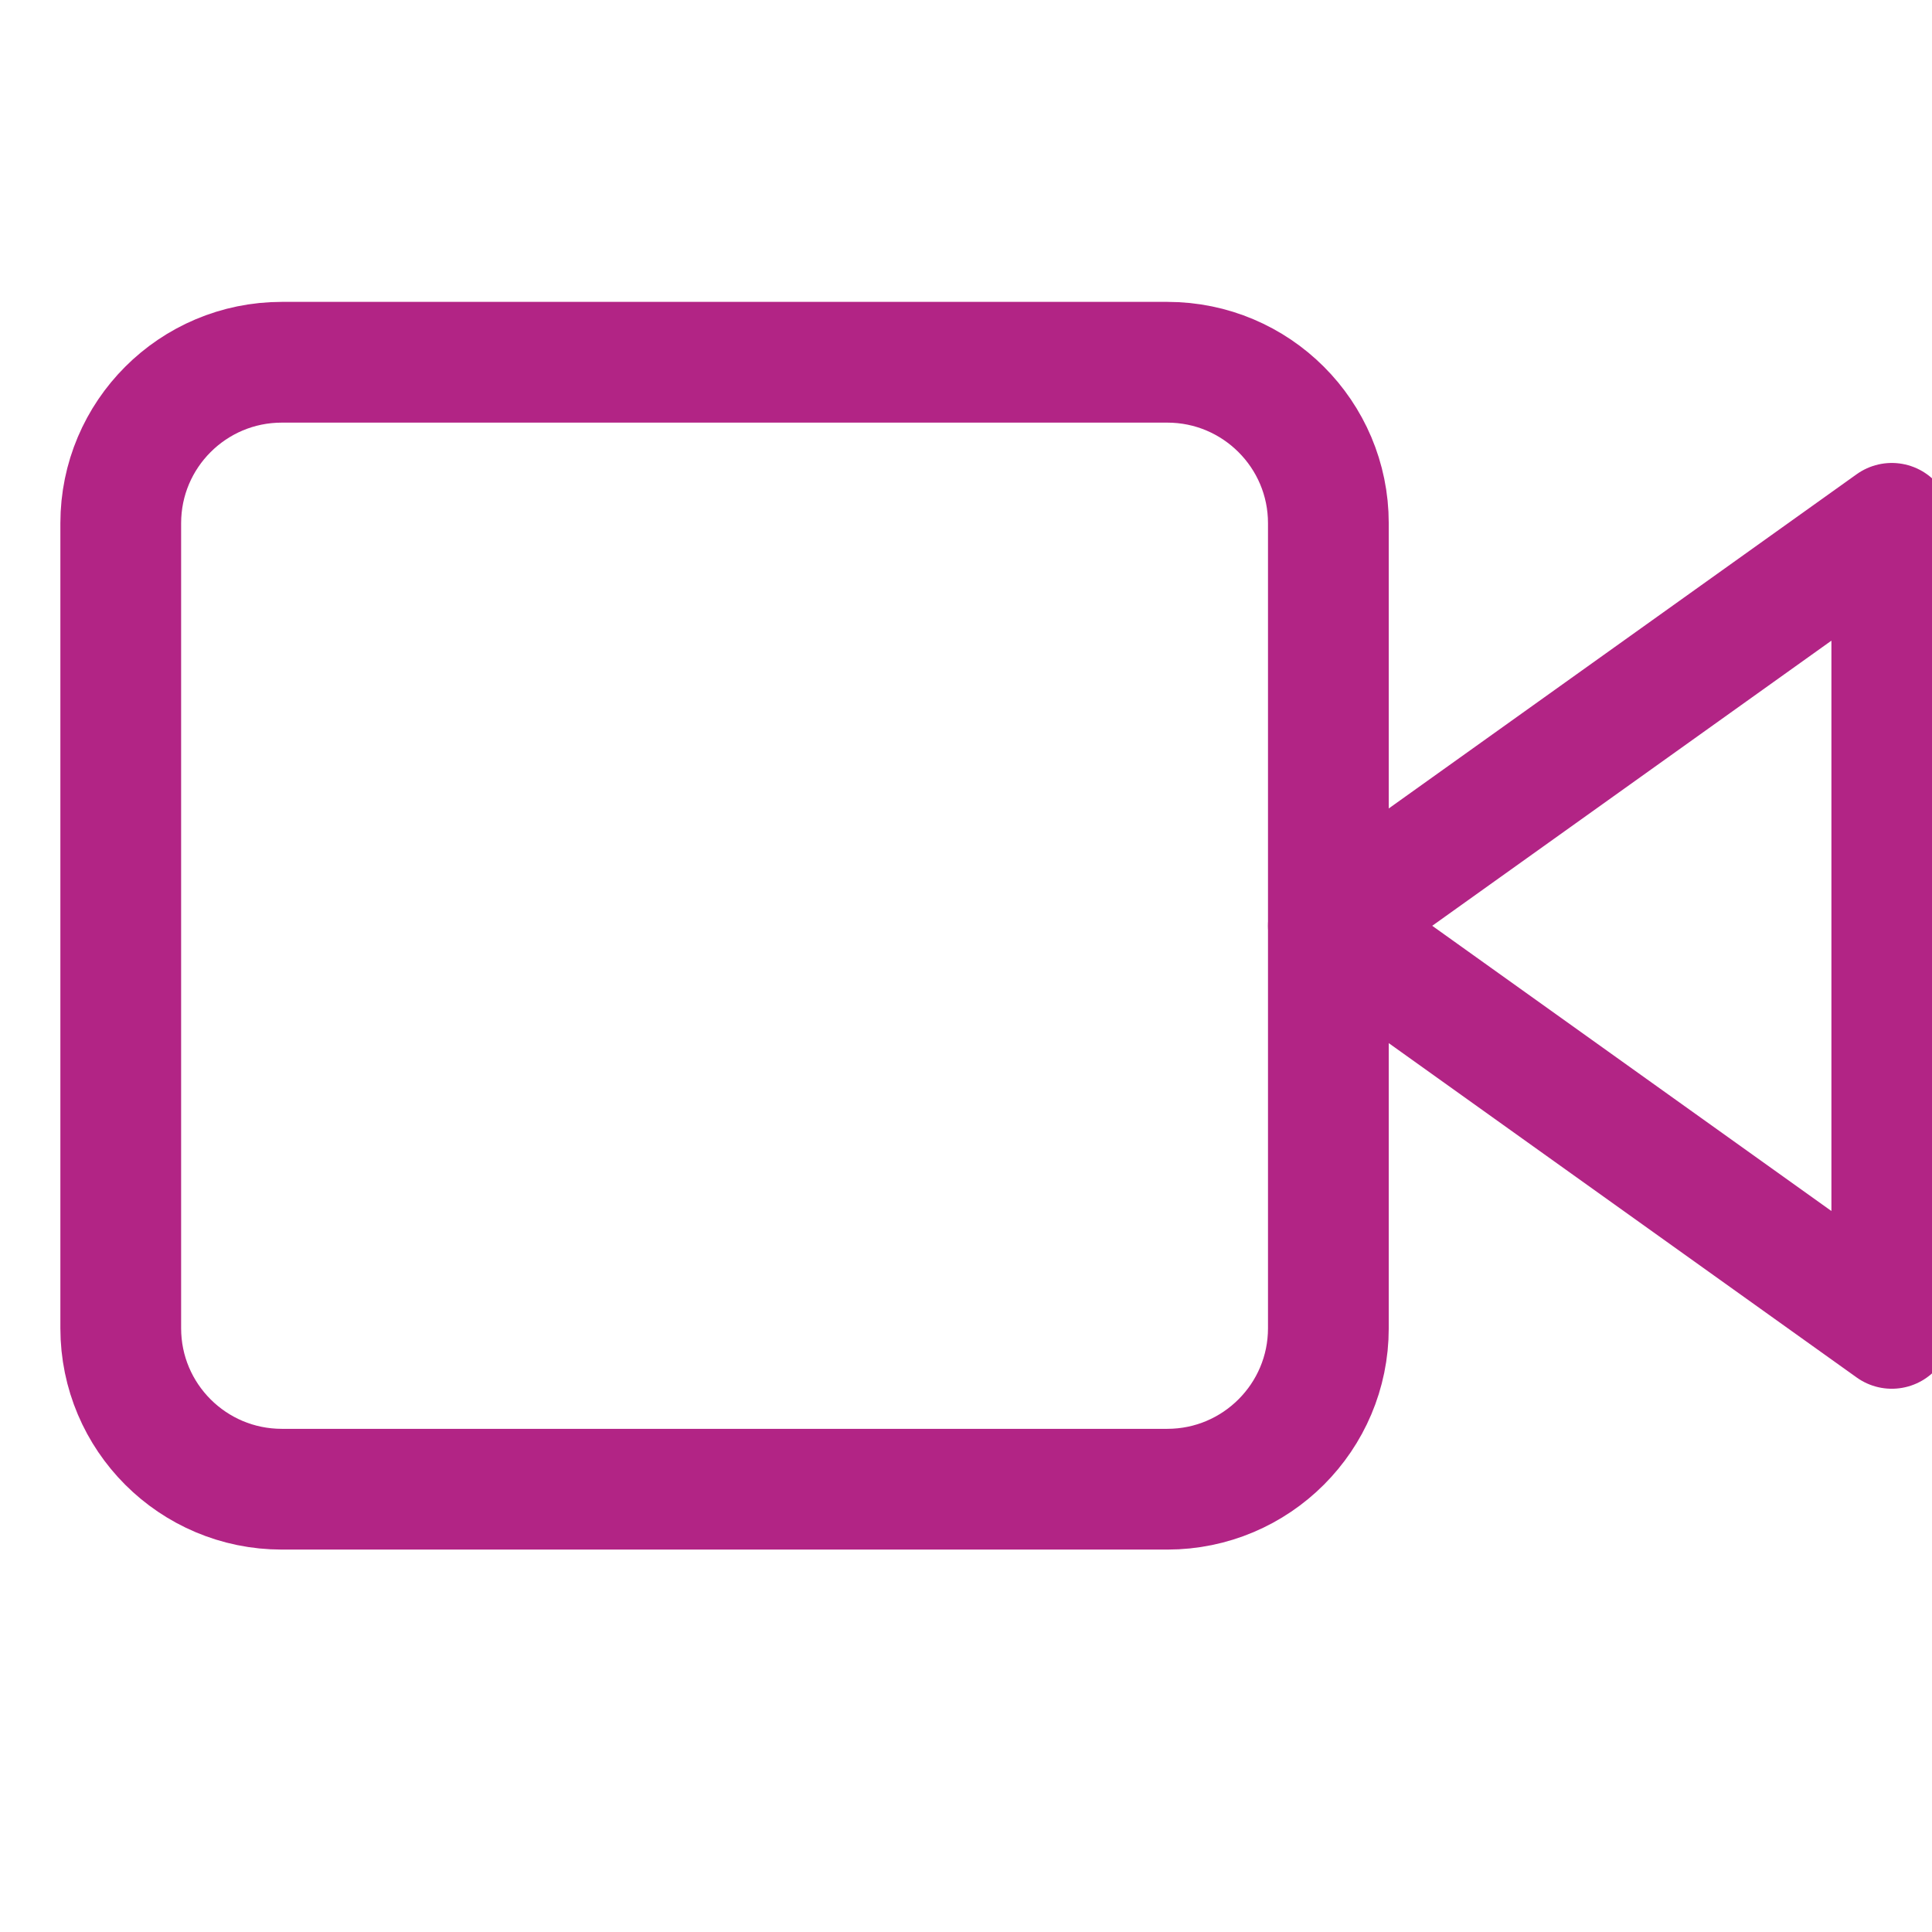
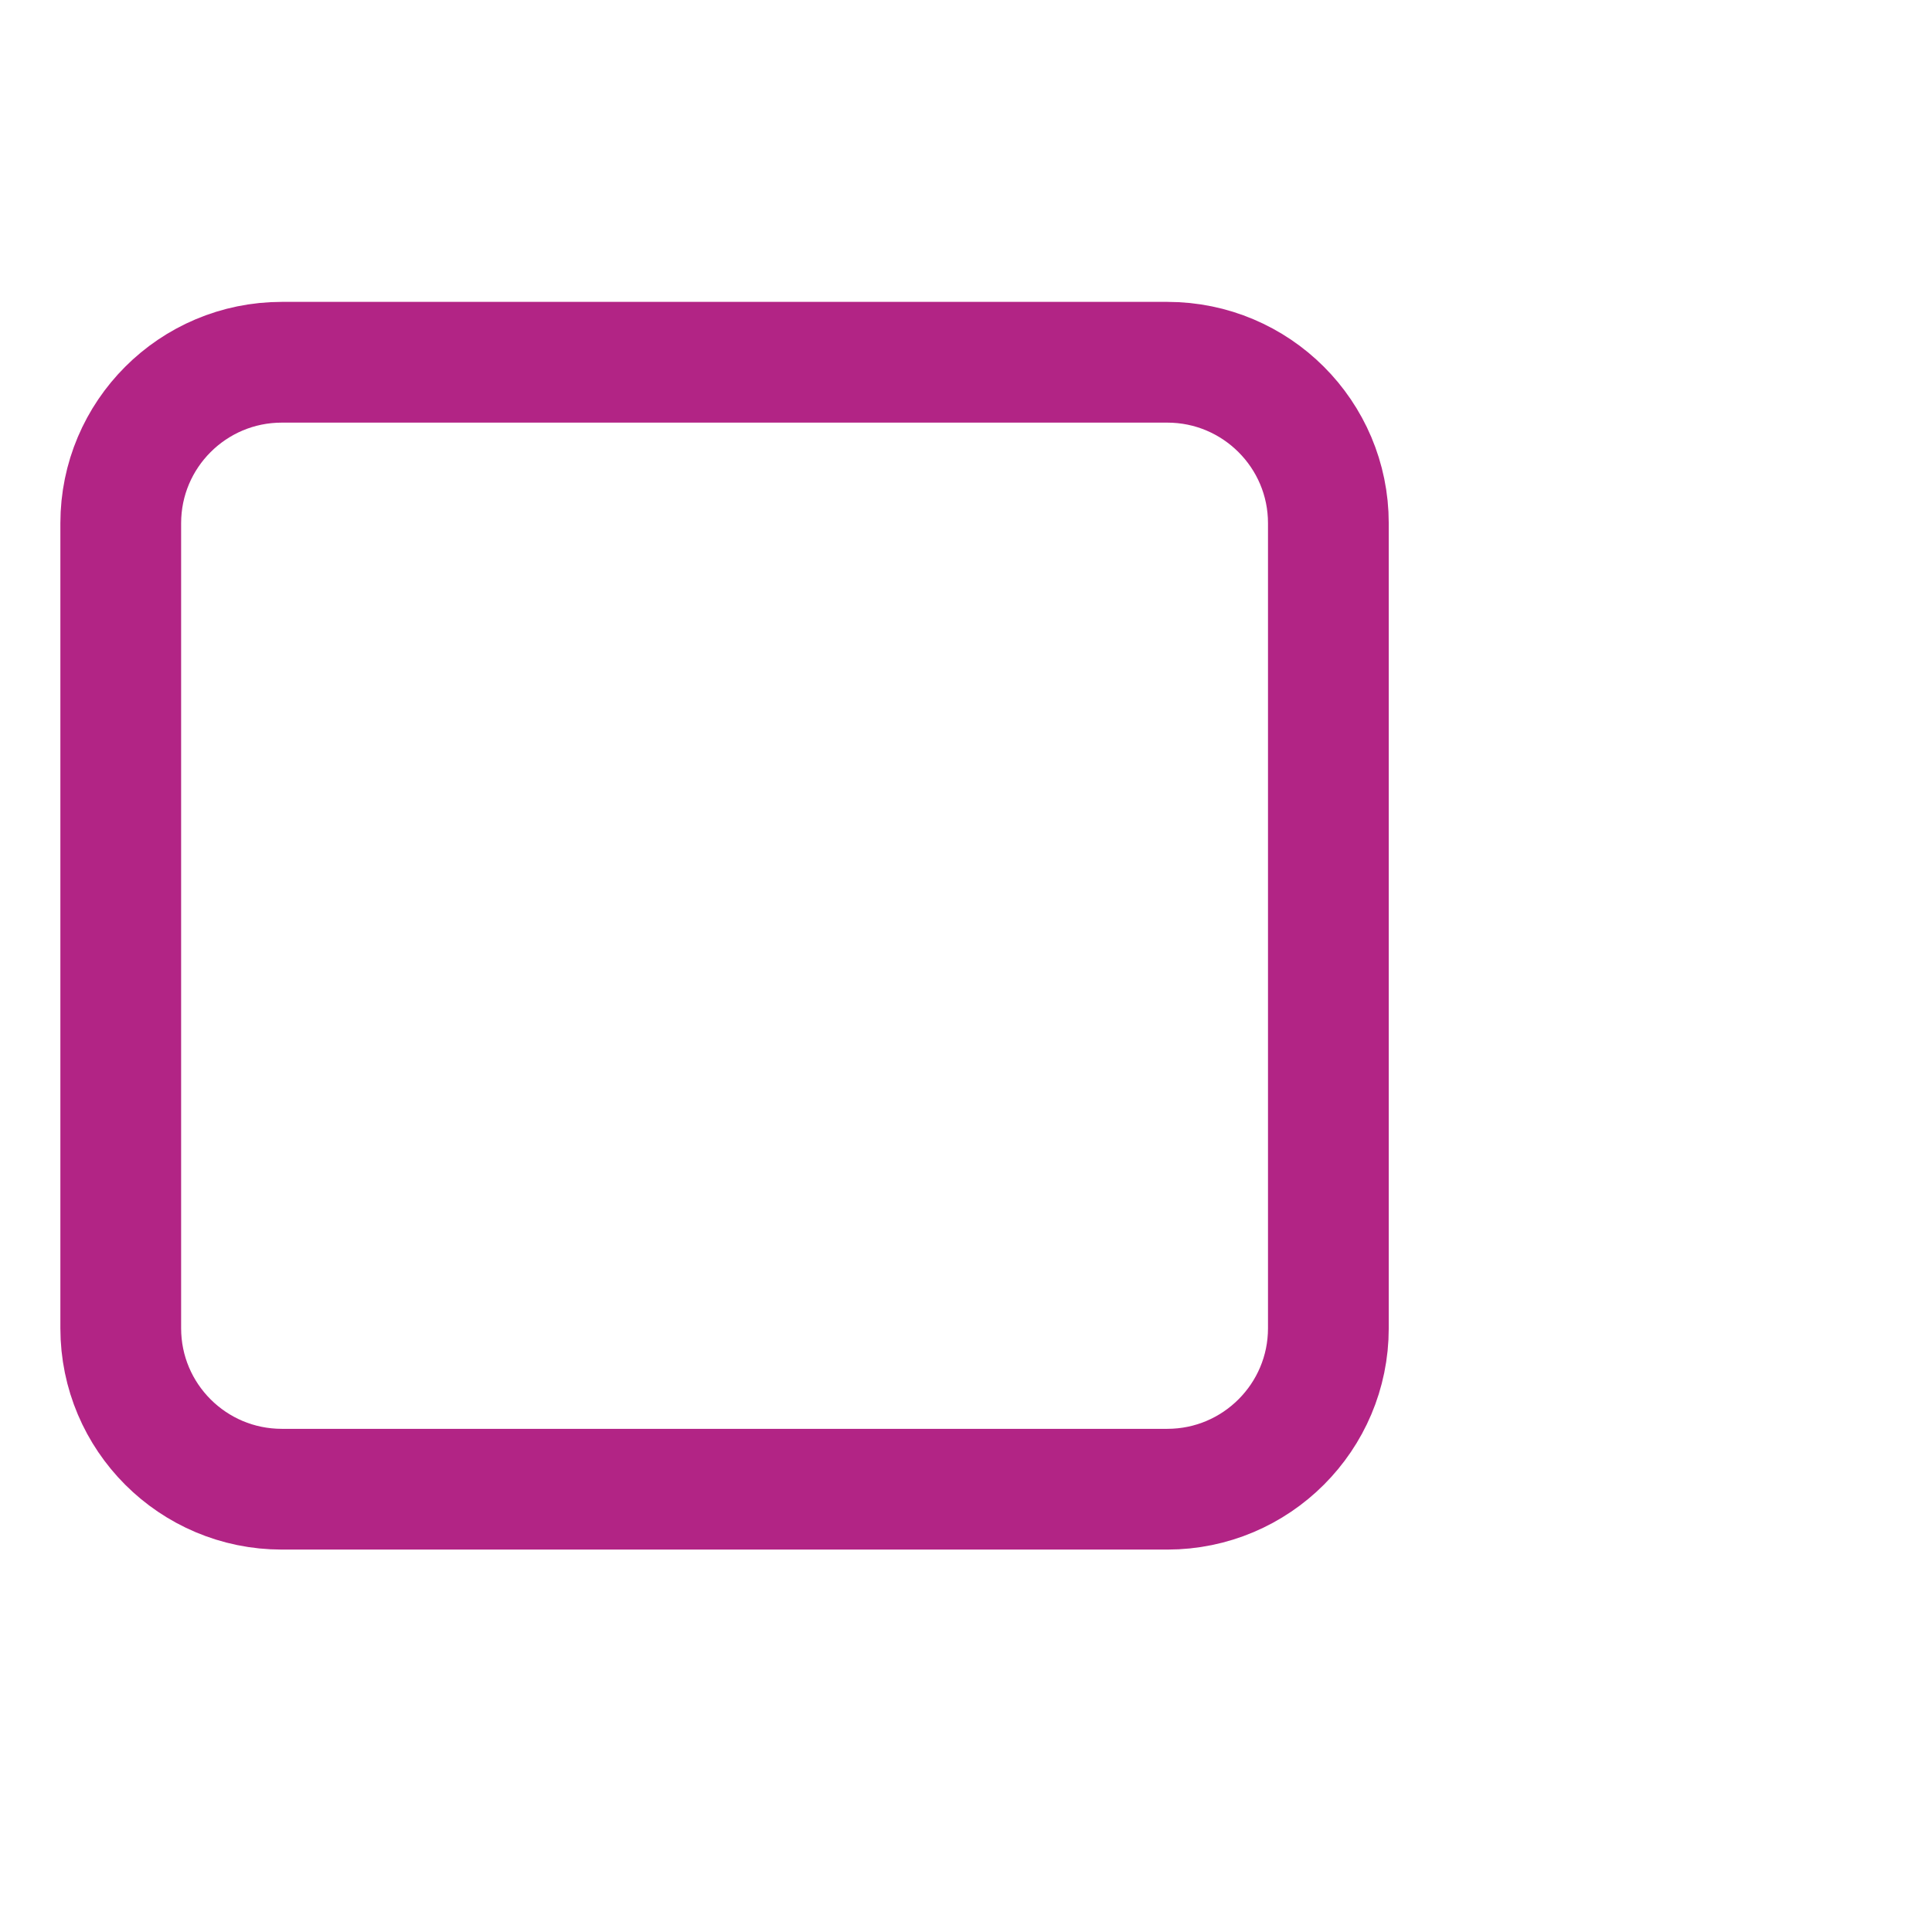
<svg xmlns="http://www.w3.org/2000/svg" width="16" height="16" viewBox="0 0 16 16" fill="none">
  <g clip-path="url(#clip0_665_103)">
-     <path d="M15.667 4.334L11.001 7.667L15.667 11.001V4.334Z" stroke="#B22485" stroke-linecap="round" stroke-linejoin="round" />
    <path d="M9.667 3H2.334C1.597 3 1 3.597 1 4.333V11C1 11.736 1.597 12.333 2.334 12.333H9.667C10.403 12.333 11.001 11.736 11.001 11V4.333C11.001 3.597 10.403 3 9.667 3Z" stroke="#B22485" stroke-linecap="round" stroke-linejoin="round" />
  </g>
  <defs>
    <clipPath id="clip0_665_103">
      <rect width="16" height="16" fill="white" />
    </clipPath>
  </defs>
</svg>